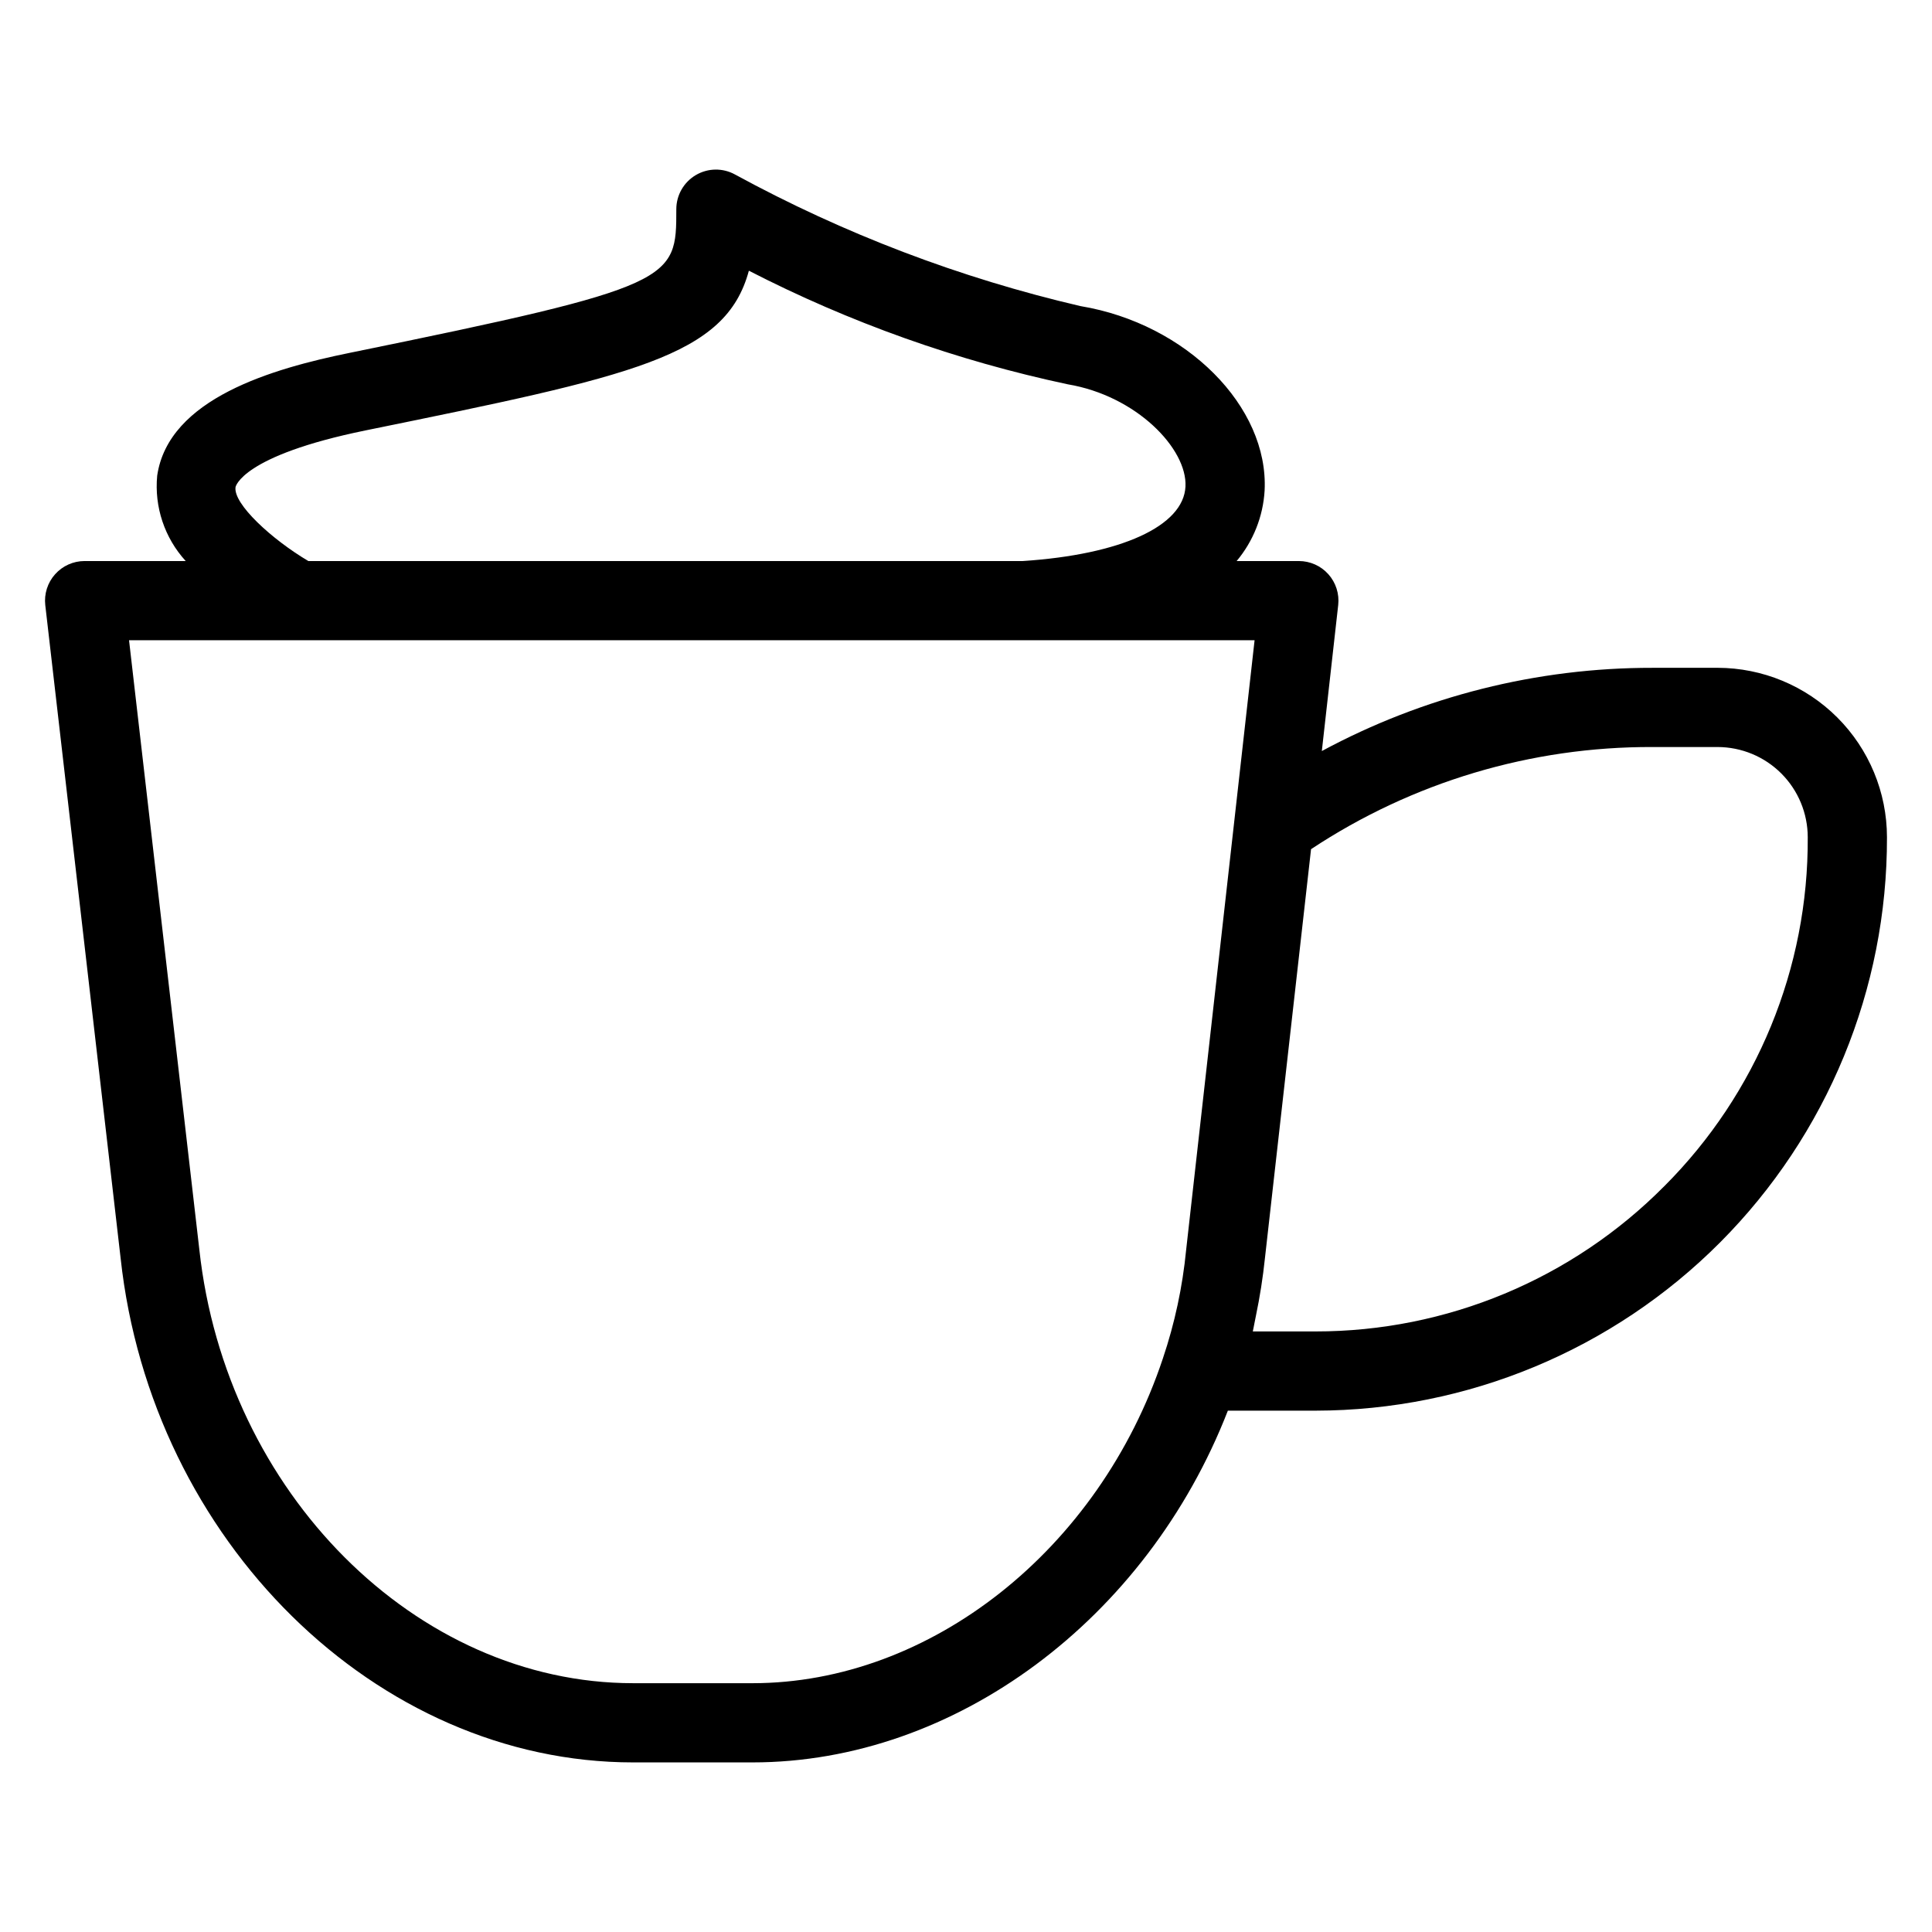
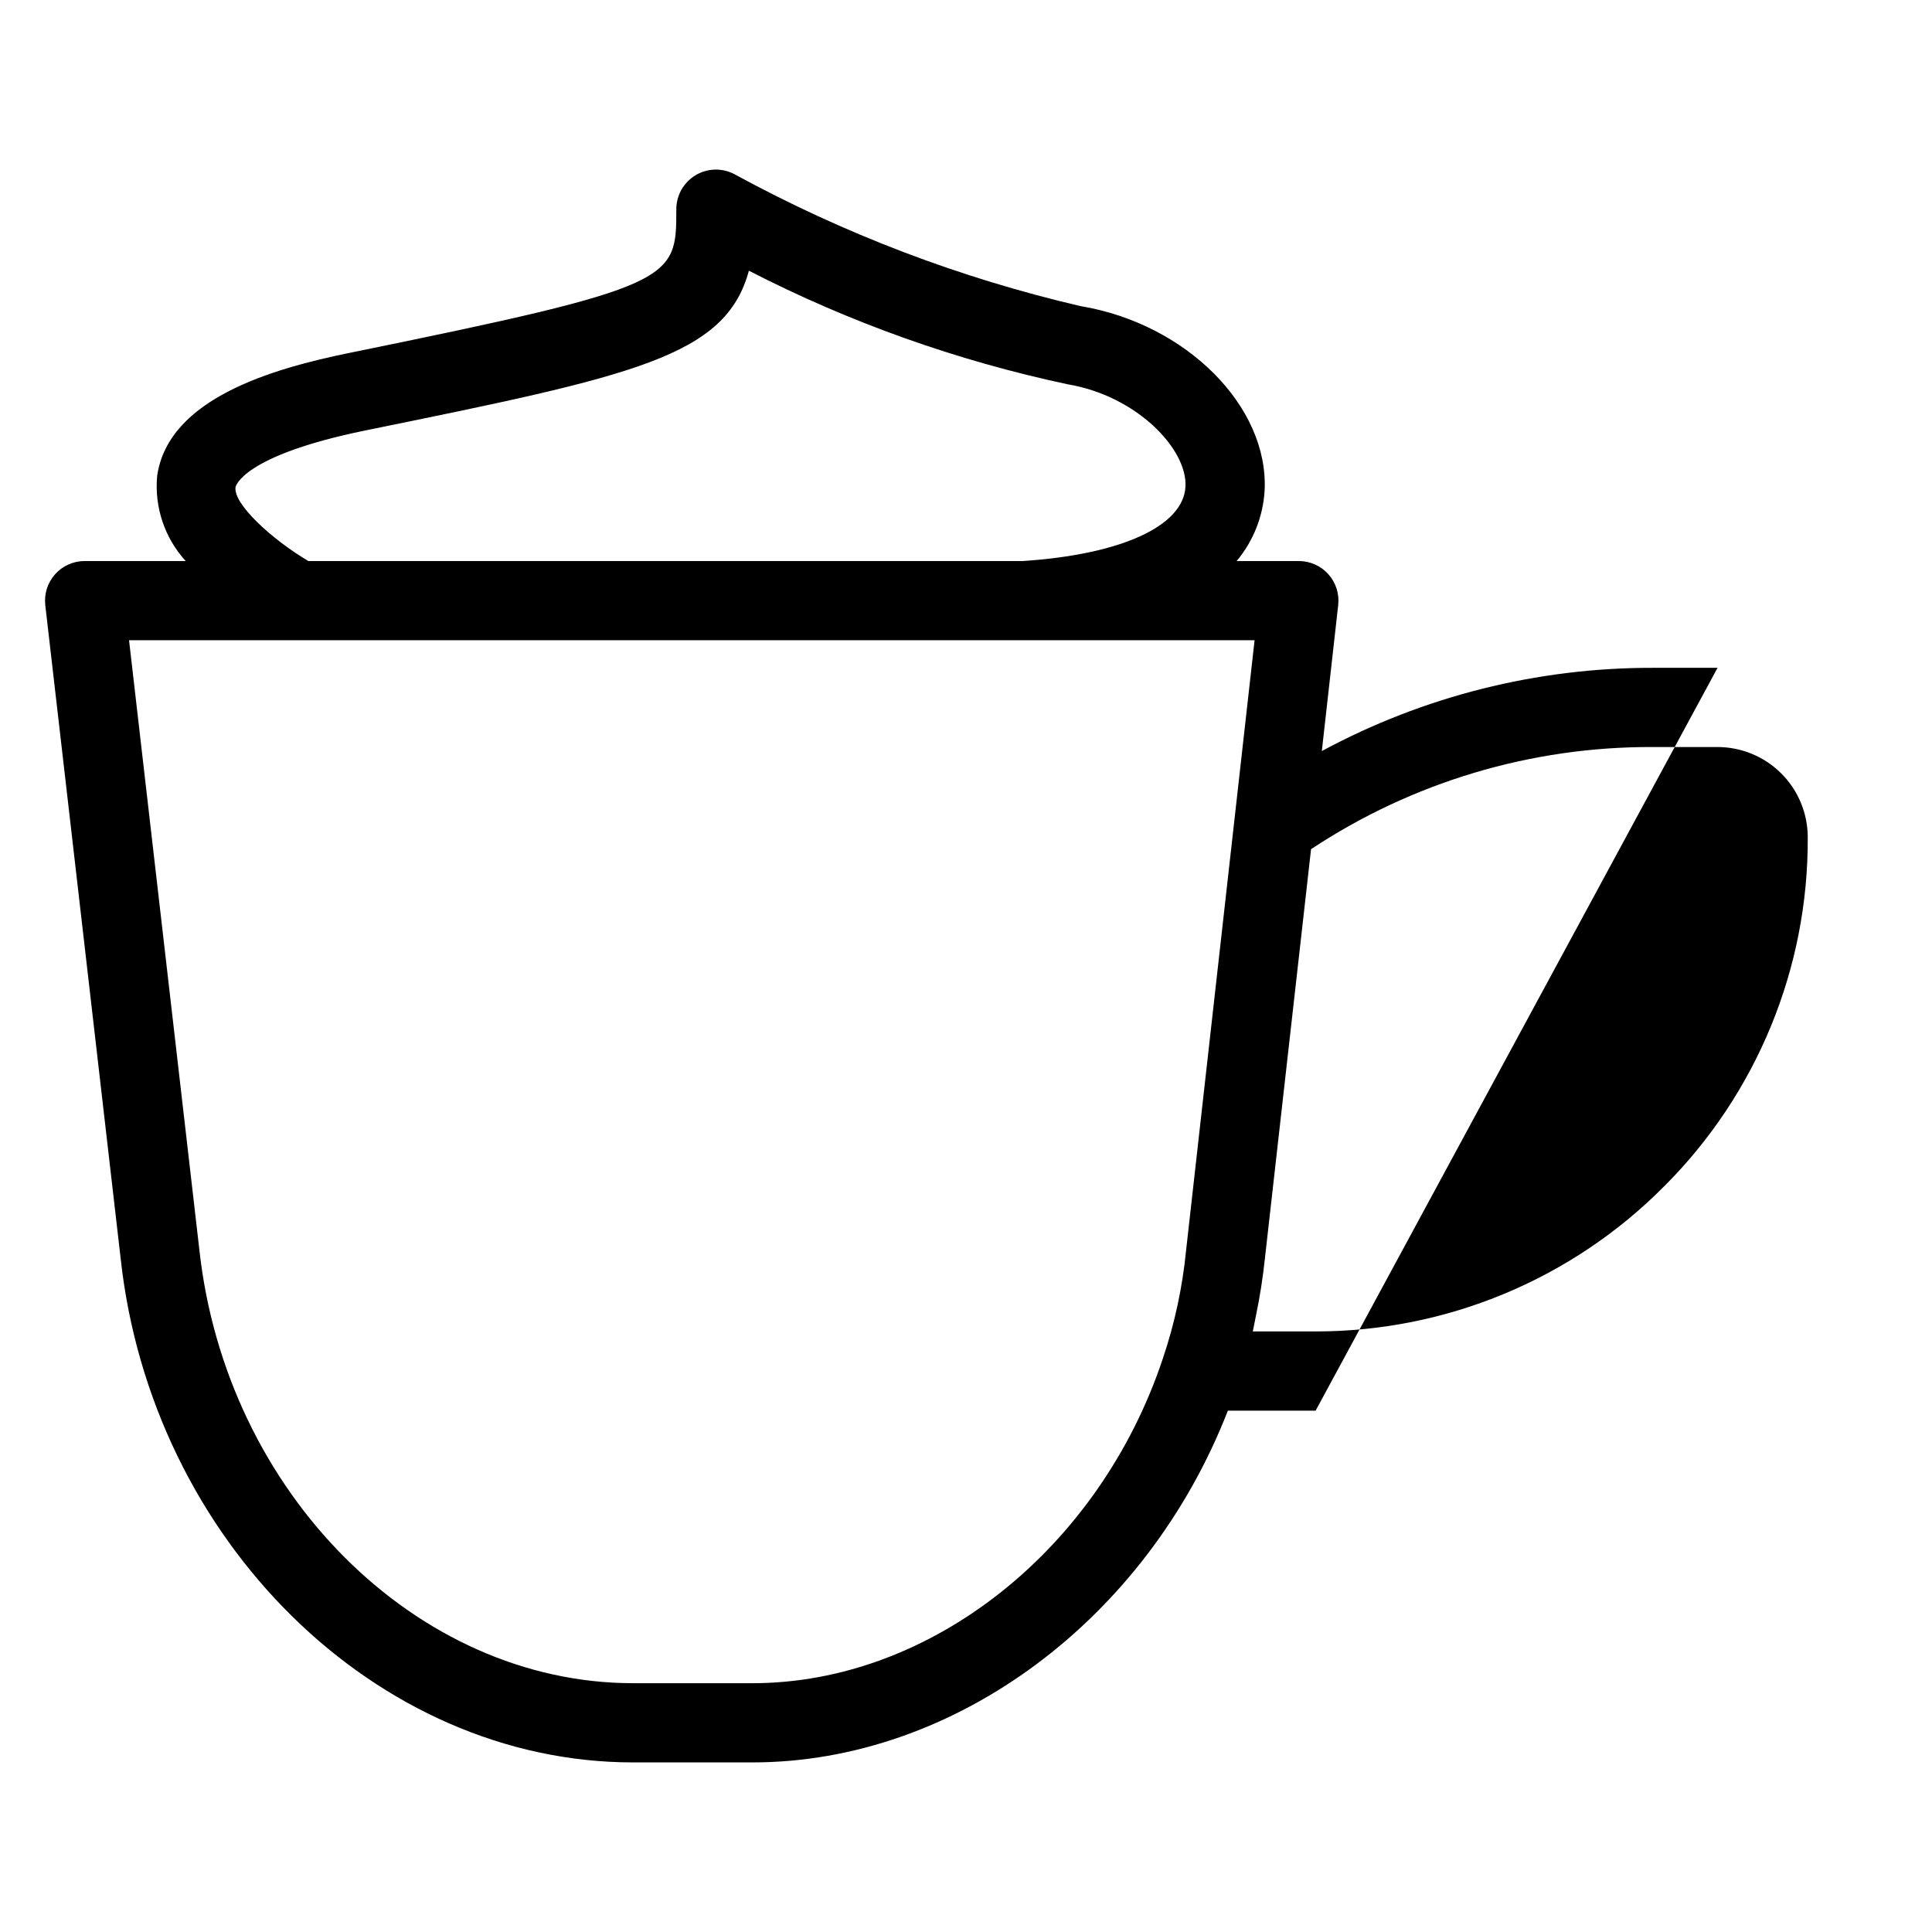
<svg xmlns="http://www.w3.org/2000/svg" fill="#000000" width="800px" height="800px" version="1.1" viewBox="144 144 512 512">
-   <path d="m599.17 320.98h-17.195c-30.605-0.051-60.738 7.531-87.676 22.055l4.34-38.699c0.328-2.969-0.617-5.934-2.609-8.16-1.992-2.227-4.836-3.496-7.82-3.496h-16.484c4.406-5.266 7.004-11.805 7.41-18.656 1.129-22.293-20.742-44.23-48.742-48.895v0.004c-31.969-7.441-62.785-19.18-91.609-34.891-3.25-1.789-7.203-1.727-10.398 0.164-3.191 1.887-5.152 5.32-5.156 9.031 0 18.859 0 20.406-86.551 38.07-20.465 4.168-48.016 12.094-51.02 32.539-0.793 8.273 1.953 16.496 7.555 22.633h-26.789c-2.992 0-5.84 1.277-7.832 3.512s-2.934 5.211-2.594 8.184l19.965 173.04c8.133 74.938 67.797 133.64 135.82 133.64h31.621c53.754 0 104.52-38 125.99-93.215h23.254c40.238-0.055 78.805-16.098 107.21-44.602 28.398-28.504 44.301-67.129 44.207-107.37-0.012-11.902-4.746-23.312-13.164-31.73-8.418-8.414-19.828-13.148-31.73-13.164zm-392.75-47.887c0.016-0.082 1.594-8.312 34.449-15.027 71.141-14.516 95.43-19.465 101.59-42.324 26.703 13.727 55.109 23.844 84.473 30.098 18.211 3.035 31.746 17.078 31.23 27.121-0.527 10.465-17.059 18.012-43.148 19.723l-189.3-0.004c-9.723-5.758-19.941-15.16-19.293-19.586zm136.98 316.97h-31.621c-57.461 0-107.96-50.48-114.96-114.98l-18.621-161.41h298.28l-18.137 161.56c-0.953 9.801-3.023 19.461-6.172 28.793-16.883 50.656-61.605 86.039-108.77 86.039zm241.69-131.75c-24.43 24.676-57.719 38.547-92.441 38.531h-16.641c0.141-0.598 0.227-1.203 0.359-1.805 0.172-0.781 0.309-1.578 0.469-2.359 1.051-5.035 1.848-10.117 2.383-15.23l12.223-108.41c26.836-17.773 58.344-27.195 90.531-27.07h17.195c6.336 0.008 12.414 2.527 16.895 7.008 4.481 4.481 7 10.559 7.008 16.895 0.191 34.652-13.484 67.938-37.98 92.445z" />
+   <path d="m599.17 320.98h-17.195c-30.605-0.051-60.738 7.531-87.676 22.055l4.34-38.699c0.328-2.969-0.617-5.934-2.609-8.16-1.992-2.227-4.836-3.496-7.82-3.496h-16.484c4.406-5.266 7.004-11.805 7.41-18.656 1.129-22.293-20.742-44.23-48.742-48.895v0.004c-31.969-7.441-62.785-19.18-91.609-34.891-3.25-1.789-7.203-1.727-10.398 0.164-3.191 1.887-5.152 5.32-5.156 9.031 0 18.859 0 20.406-86.551 38.07-20.465 4.168-48.016 12.094-51.02 32.539-0.793 8.273 1.953 16.496 7.555 22.633h-26.789c-2.992 0-5.84 1.277-7.832 3.512s-2.934 5.211-2.594 8.184l19.965 173.04c8.133 74.938 67.797 133.64 135.82 133.64h31.621c53.754 0 104.52-38 125.99-93.215h23.254zm-392.75-47.887c0.016-0.082 1.594-8.312 34.449-15.027 71.141-14.516 95.43-19.465 101.59-42.324 26.703 13.727 55.109 23.844 84.473 30.098 18.211 3.035 31.746 17.078 31.23 27.121-0.527 10.465-17.059 18.012-43.148 19.723l-189.3-0.004c-9.723-5.758-19.941-15.16-19.293-19.586zm136.98 316.97h-31.621c-57.461 0-107.96-50.48-114.96-114.98l-18.621-161.41h298.28l-18.137 161.56c-0.953 9.801-3.023 19.461-6.172 28.793-16.883 50.656-61.605 86.039-108.77 86.039zm241.69-131.75c-24.43 24.676-57.719 38.547-92.441 38.531h-16.641c0.141-0.598 0.227-1.203 0.359-1.805 0.172-0.781 0.309-1.578 0.469-2.359 1.051-5.035 1.848-10.117 2.383-15.23l12.223-108.41c26.836-17.773 58.344-27.195 90.531-27.07h17.195c6.336 0.008 12.414 2.527 16.895 7.008 4.481 4.481 7 10.559 7.008 16.895 0.191 34.652-13.484 67.938-37.98 92.445z" />
</svg>